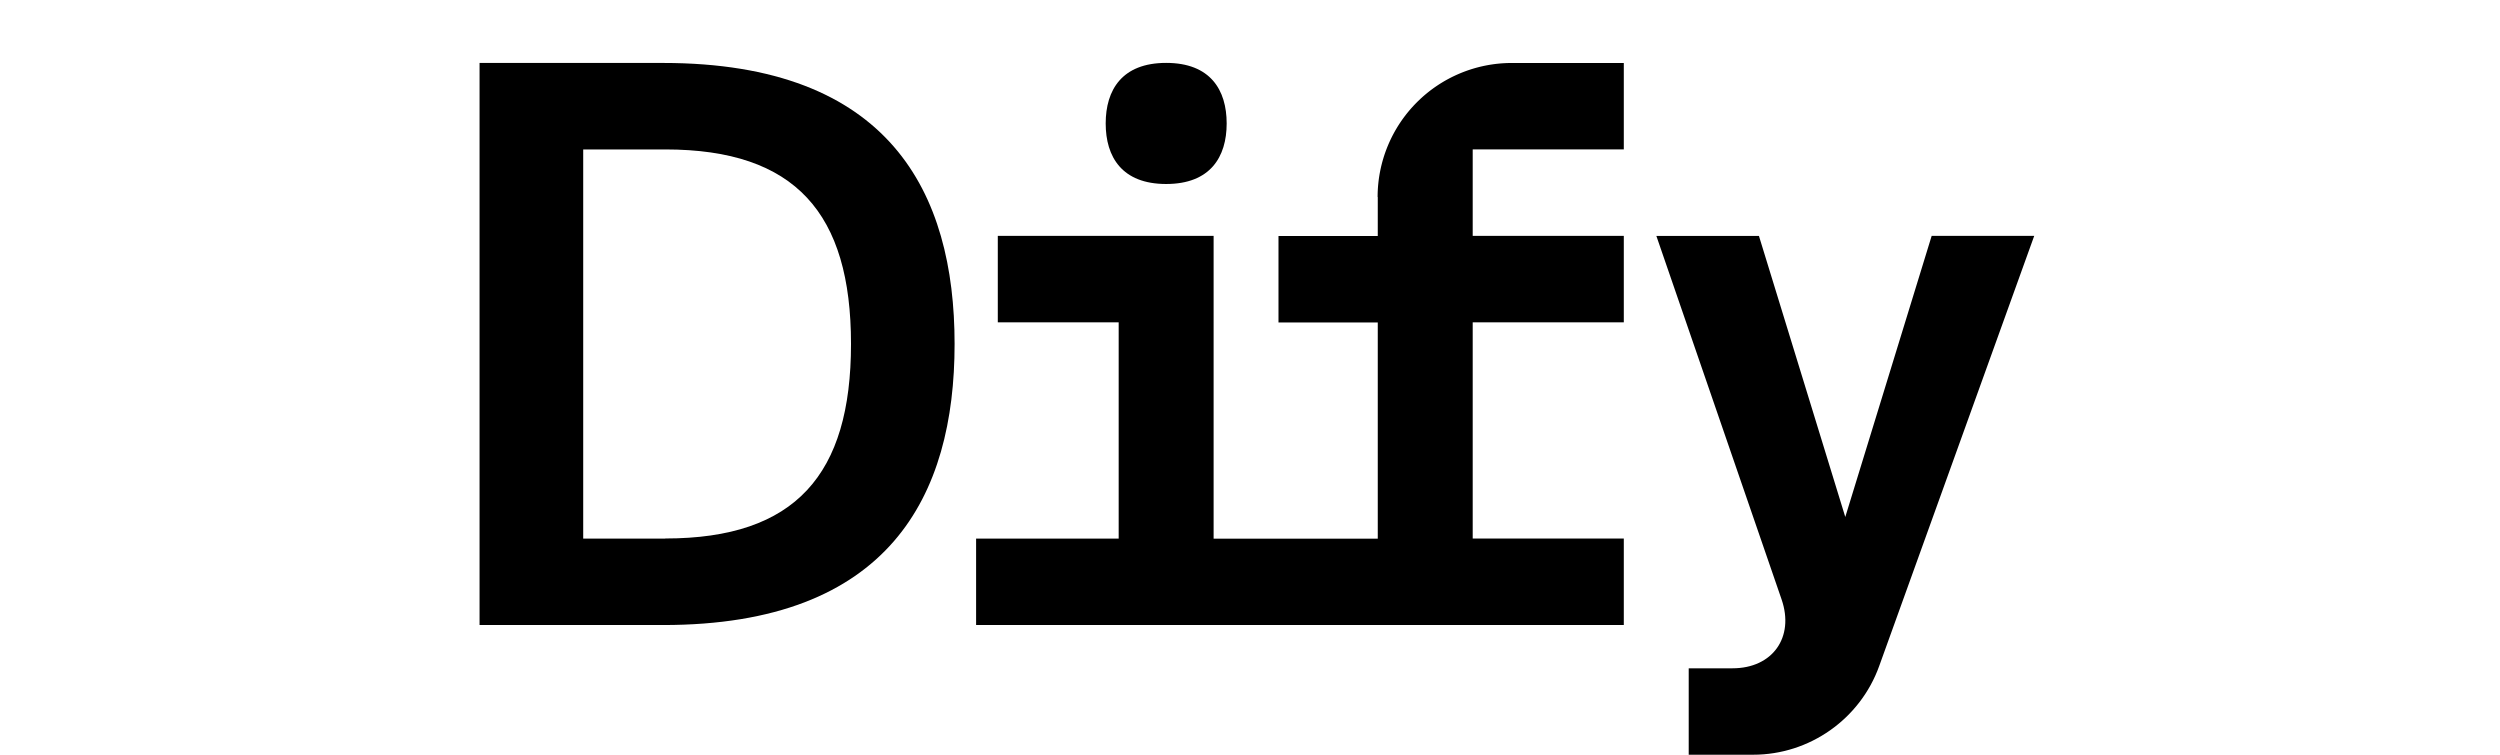
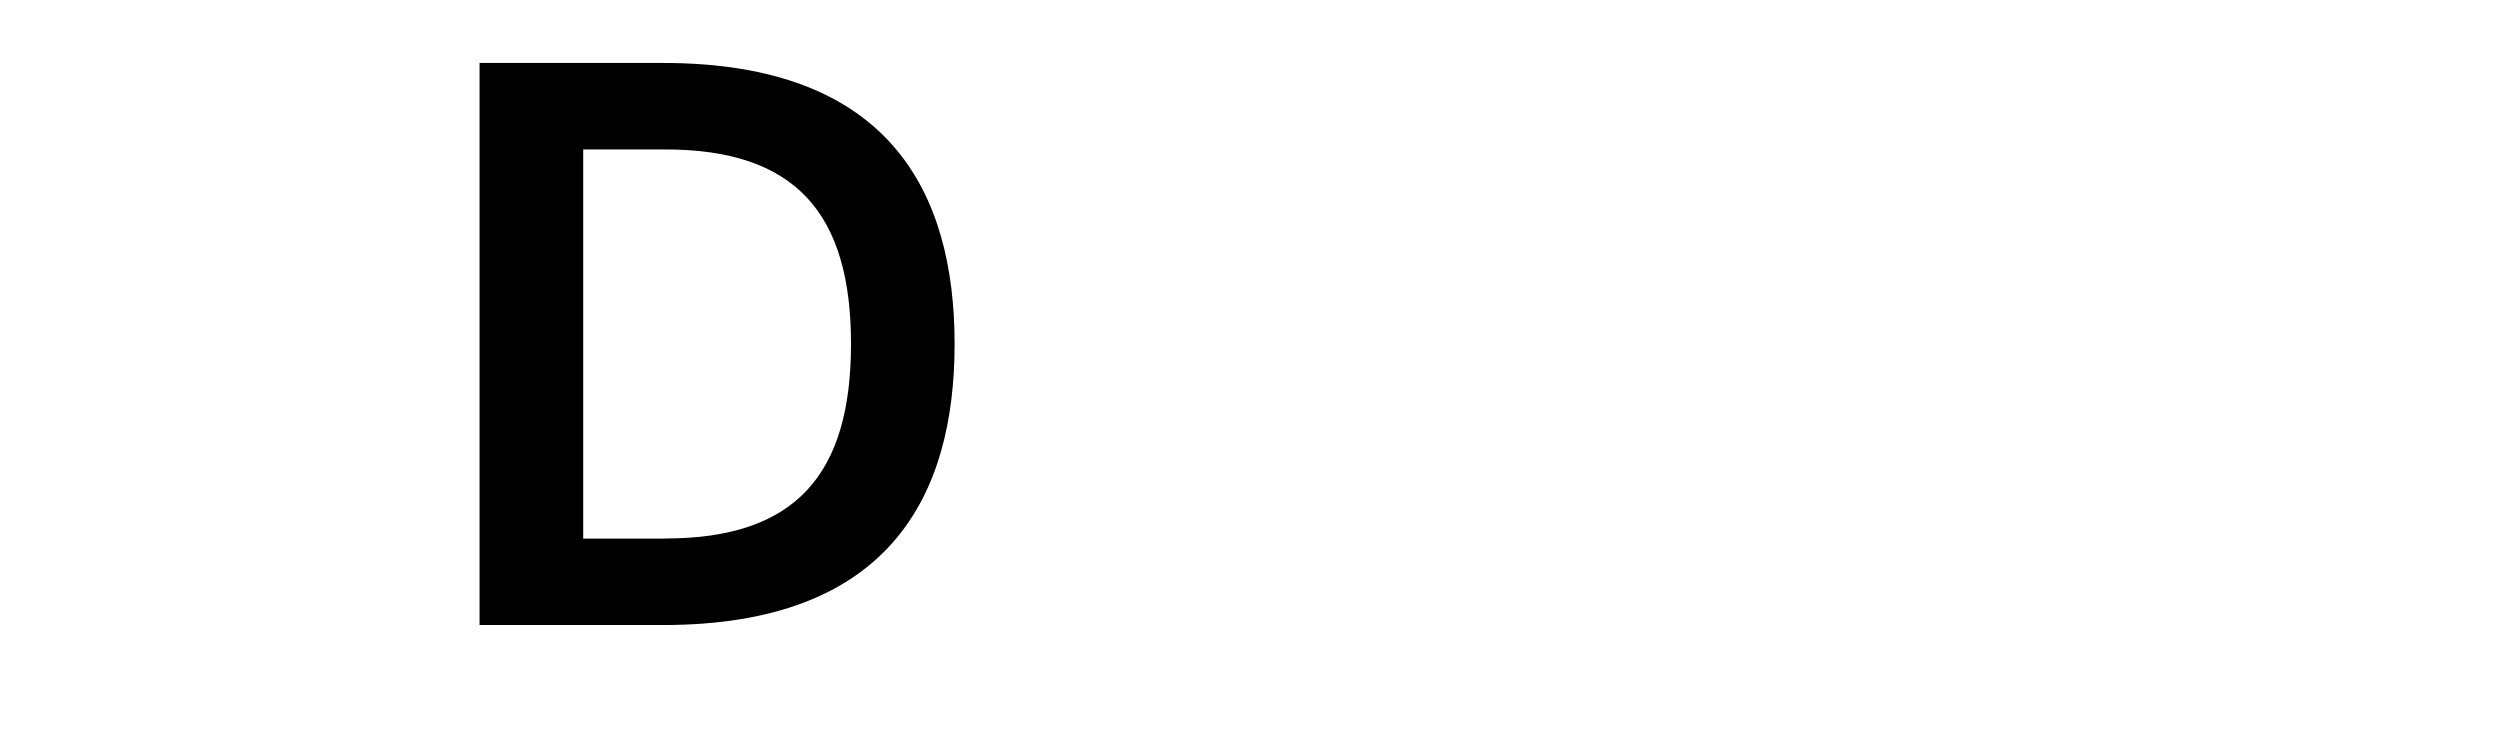
<svg xmlns="http://www.w3.org/2000/svg" fill="currentColor" fill-rule="evenodd" height="1em" style="flex:none;line-height:1" viewBox="0 0 53 24">
  <title>Dify</title>
-   <path d="M23.834 5.851c1.403 0 1.924-.86 1.924-1.925S25.24 2 23.834 2c-1.405 0-1.923.861-1.923 1.926 0 1.064.518 1.925 1.923 1.925z" />
  <path d="M7.837 2.002H2v17.874h5.837c7.209 0 9.269-4.124 9.269-8.938 0-4.814-2.06-8.936-9.27-8.936zm.069 15.125h-2.61V4.752h2.61c4.146 0 5.906 2.037 5.906 6.186s-1.76 6.186-5.906 6.186v.003z" />
-   <path d="M30.563 6.265v1.239h-3.157v2.75h3.157v6.875h-5.22V7.501H18.48v2.75h3.844v6.876H17.79v2.749h20.597v-2.75h-4.805v-6.875h4.805V7.5h-4.805v-2.75h4.805V2.003h-3.571a4.266 4.266 0 00-4.258 4.263h.005z" />
-   <path d="M48.177 7.501L45.43 16.44l-2.746-8.938h-3.262l3.983 11.561c.414 1.203-.288 2.189-1.56 2.189h-1.394V24h2.052c1.79 0 3.4-1.134 4.005-2.819l4.93-13.68h-3.262z" />
</svg>